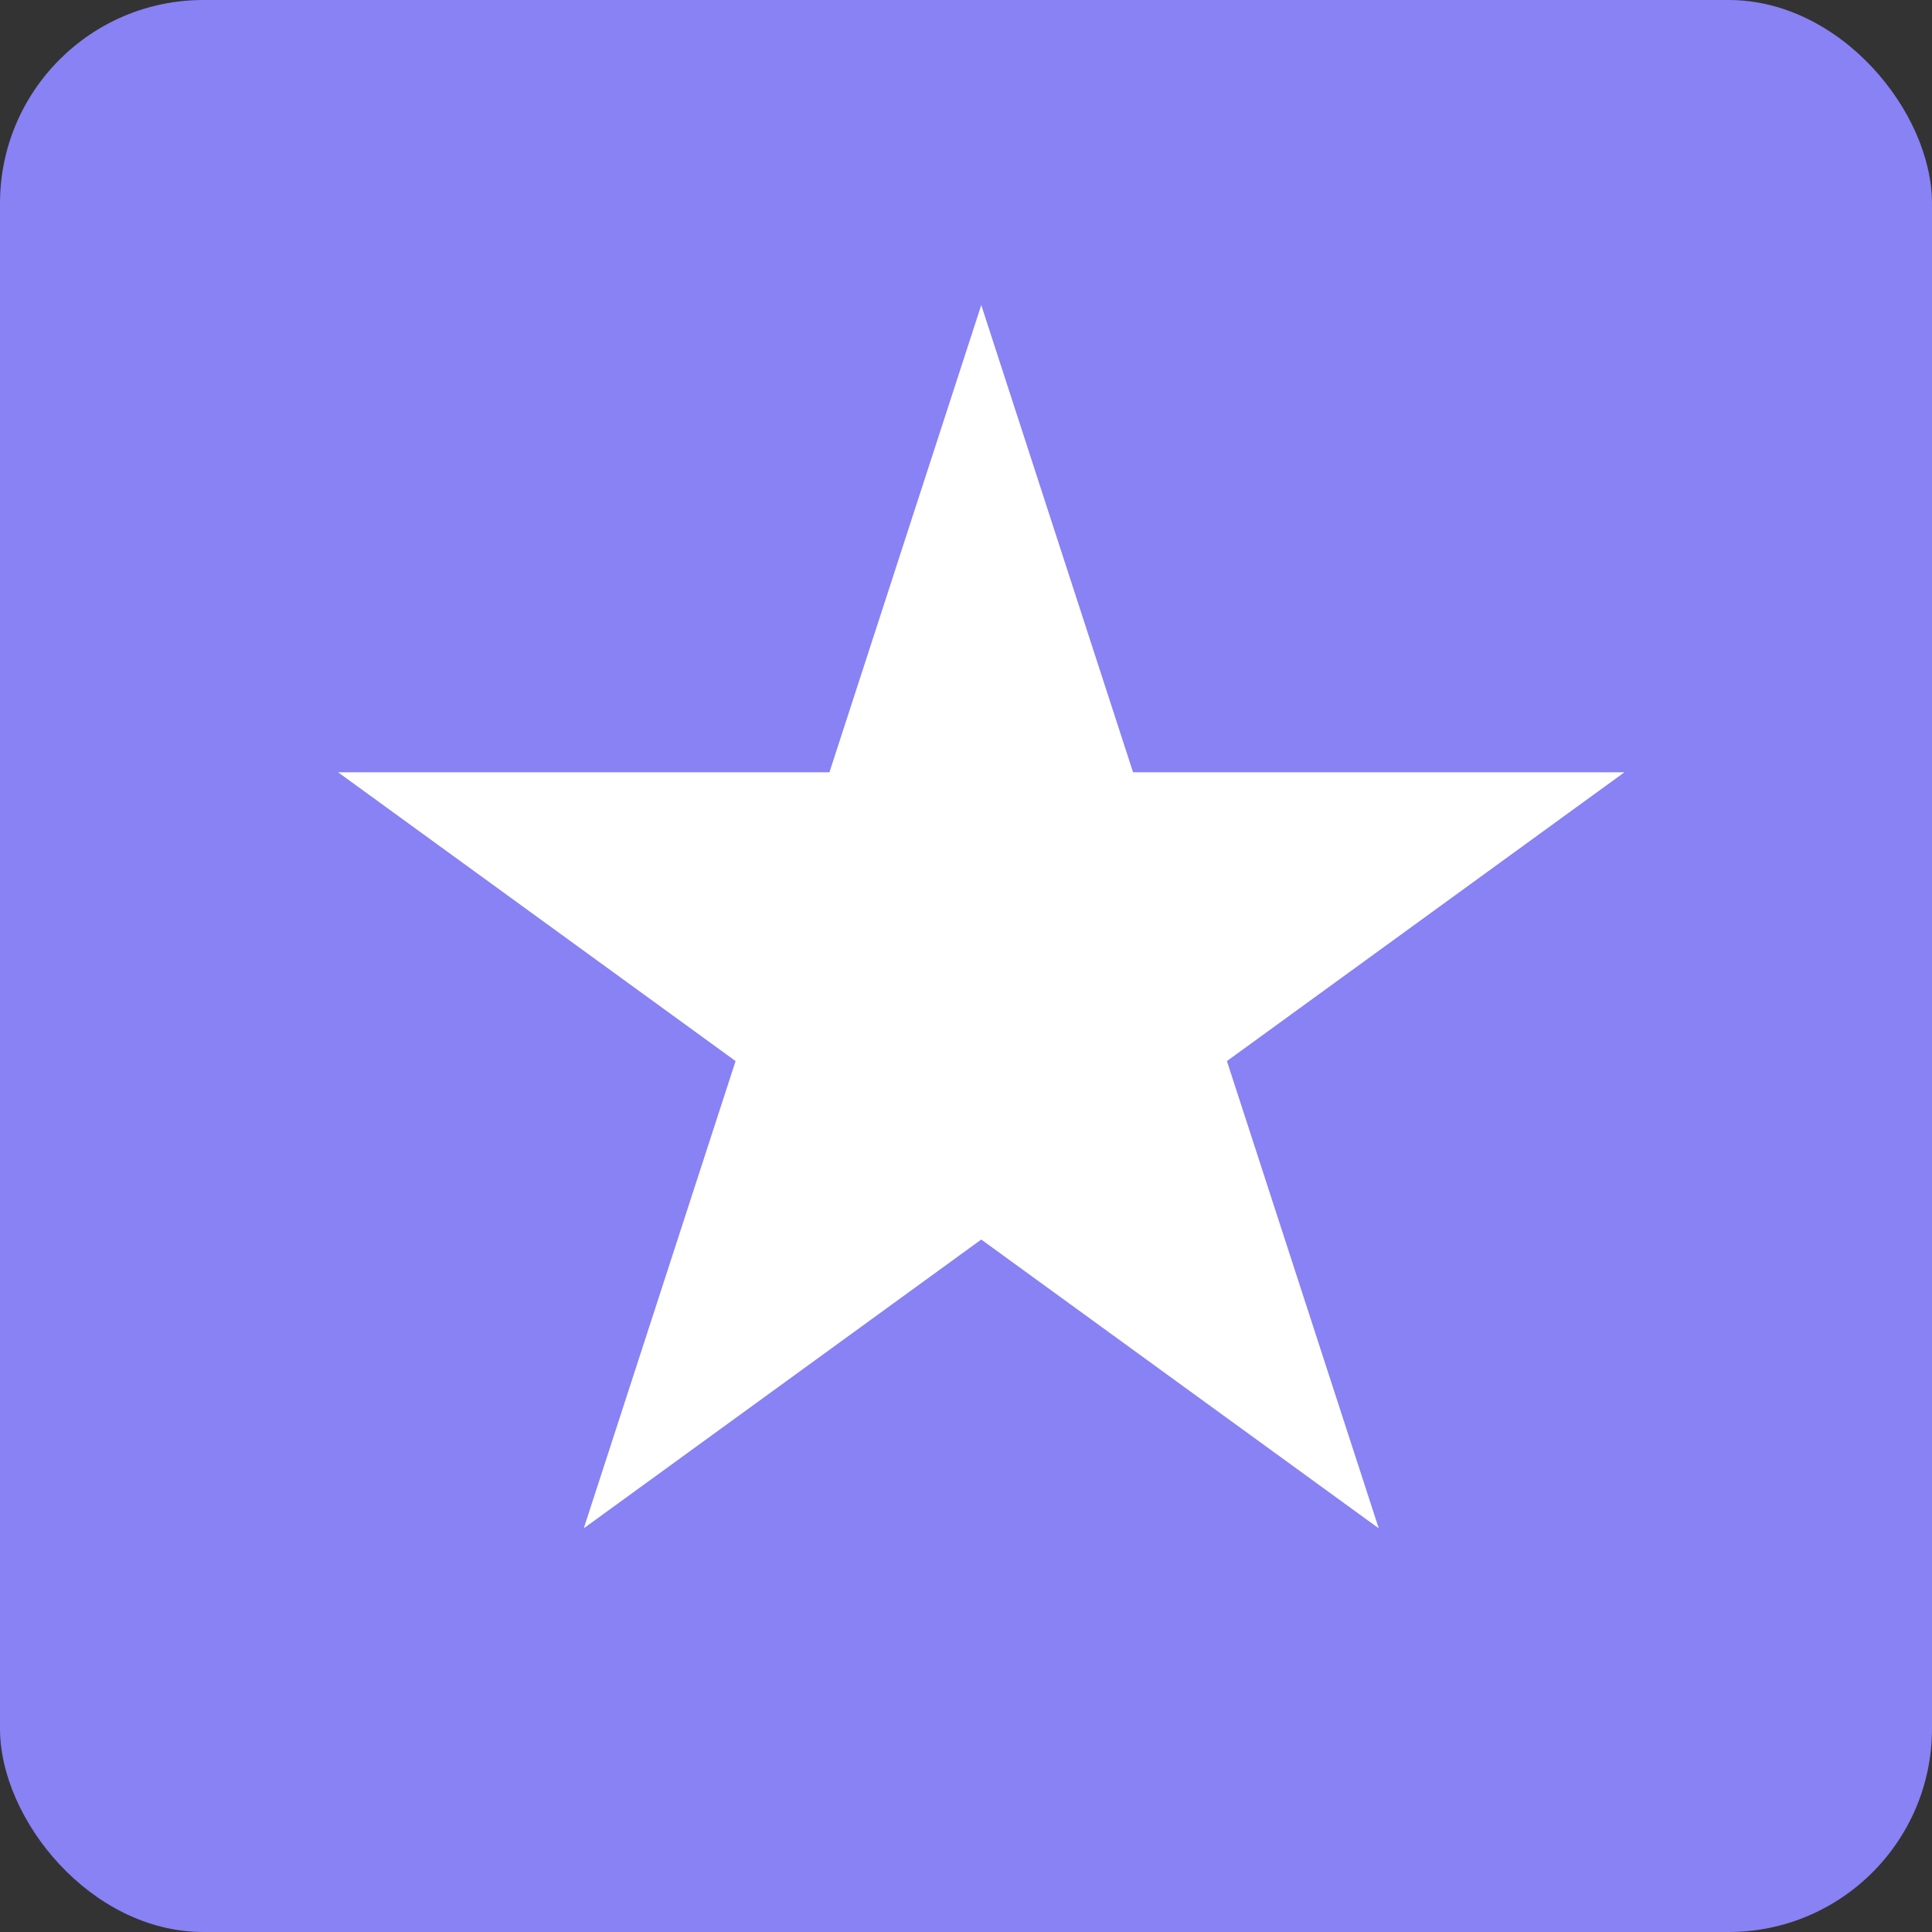
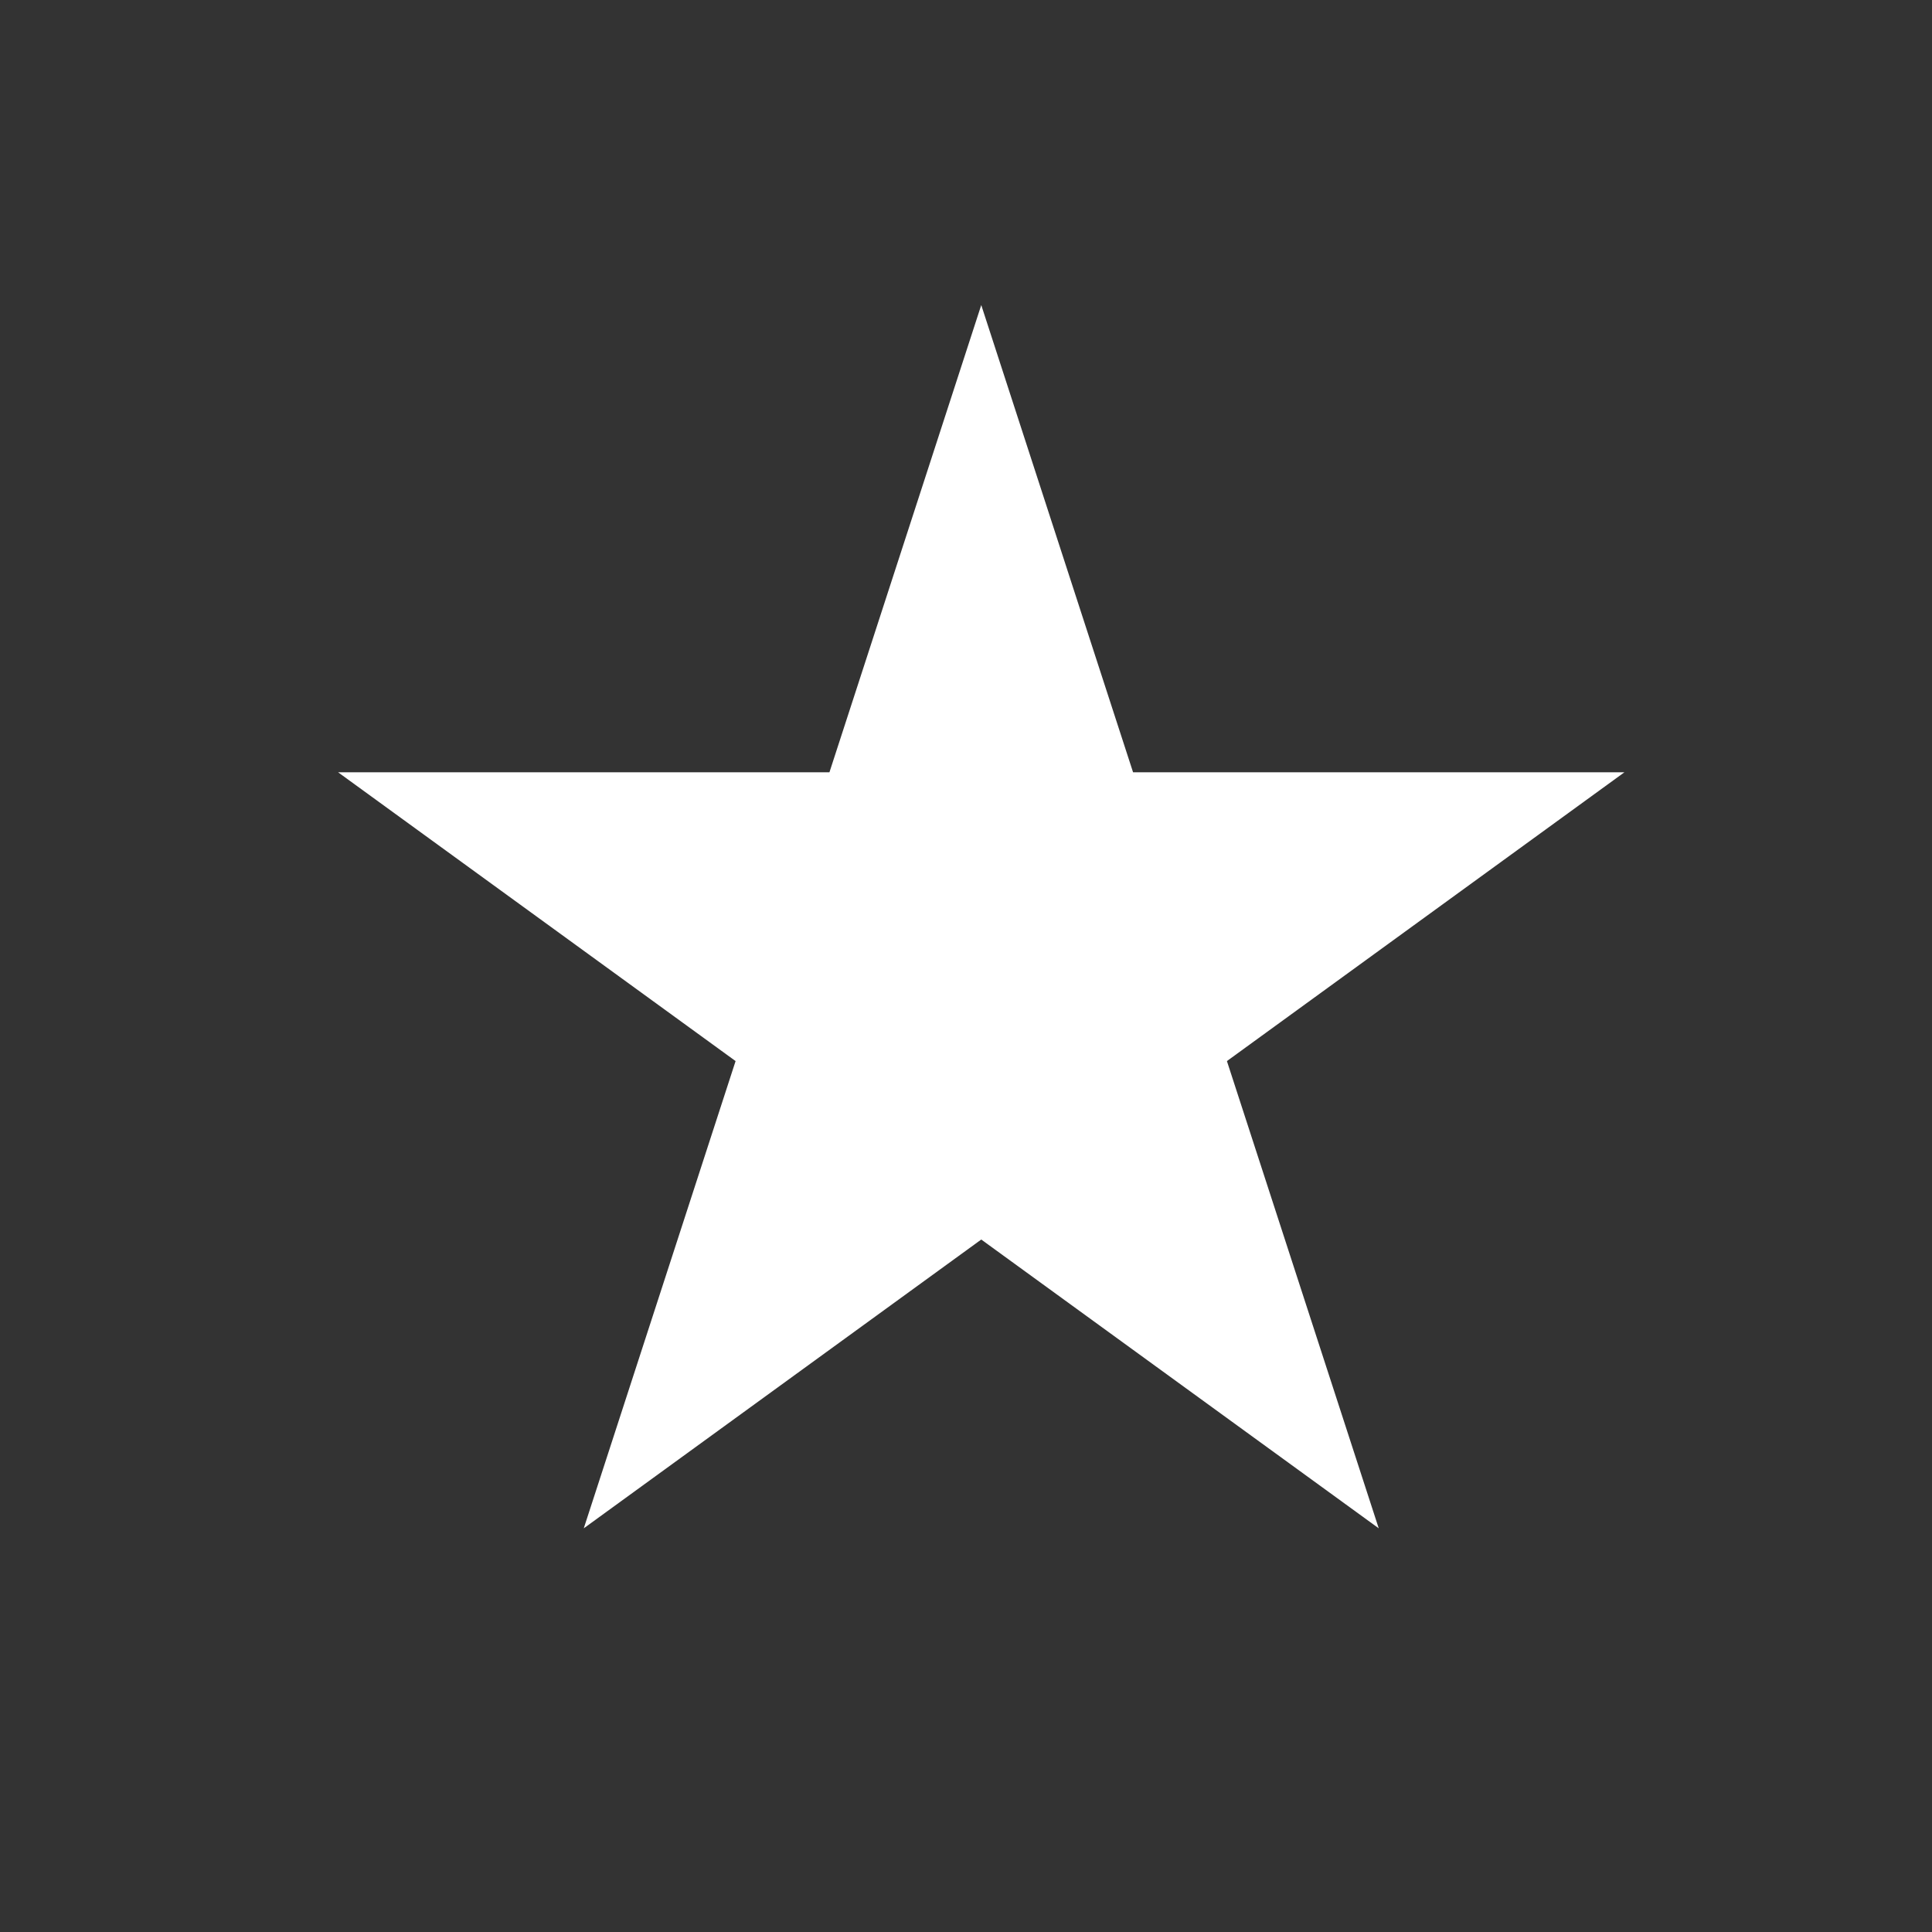
<svg xmlns="http://www.w3.org/2000/svg" width="19" height="19" viewBox="0 0 19 19" fill="none">
  <rect x="0" y="0" width="19" height="19" fill="#333333" stroke="none" />
-   <rect width="19" height="19" rx="2" fill="#8882F4" />
  <path d="M9.65 3L11.143 7.595H15.975L12.066 10.435L13.559 15.03L9.65 12.19L5.741 15.03L7.234 10.435L3.325 7.595H8.157L9.65 3Z" fill="white" />
</svg>